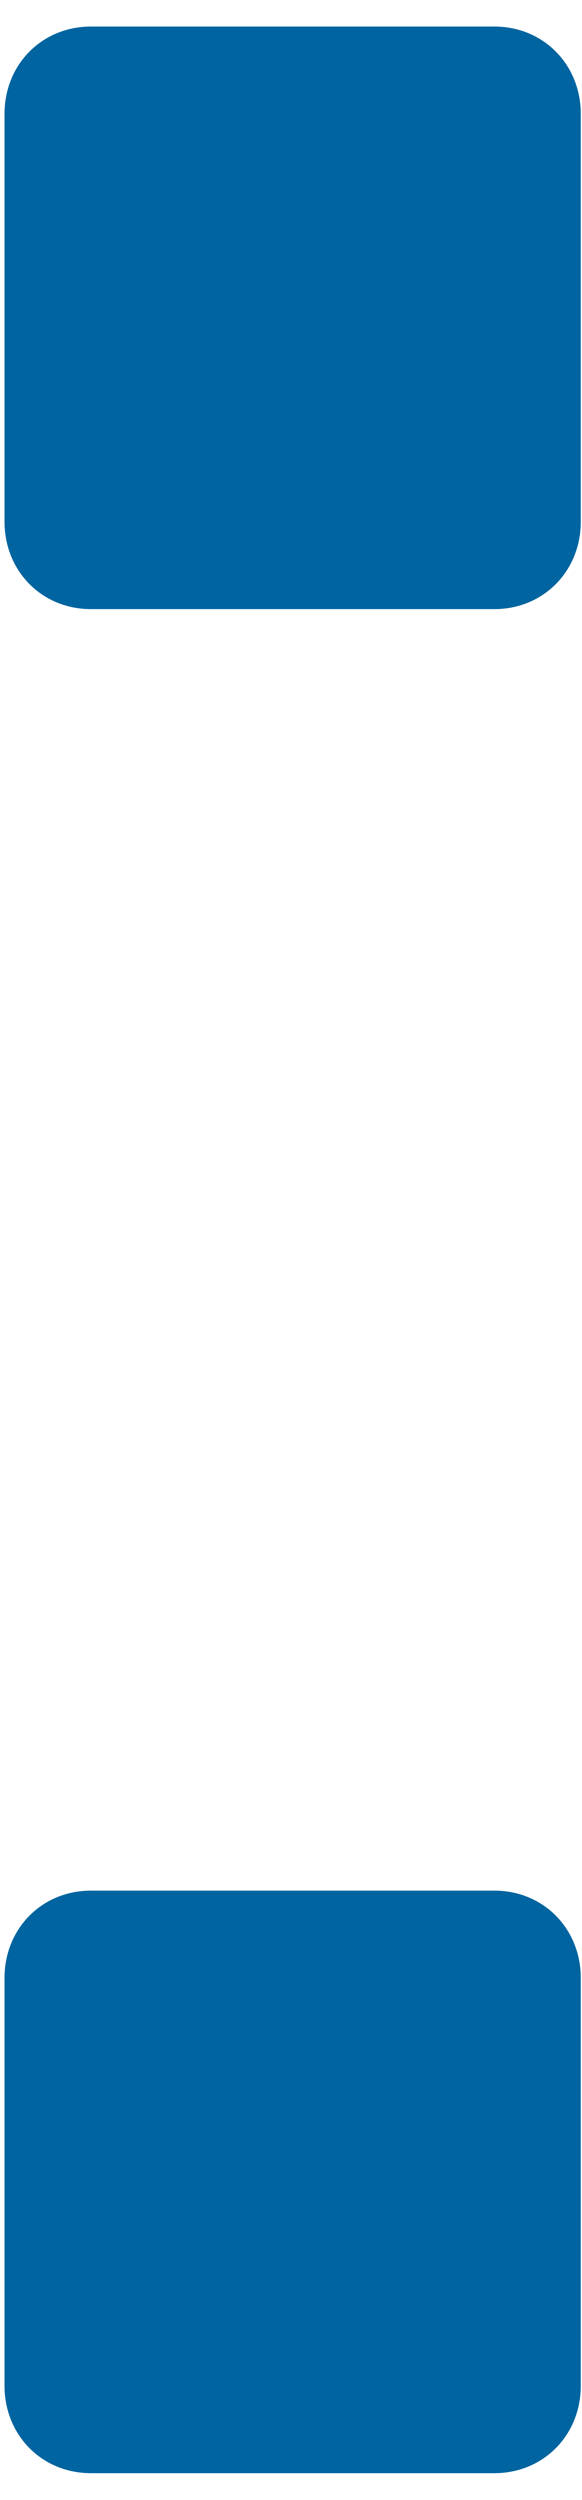
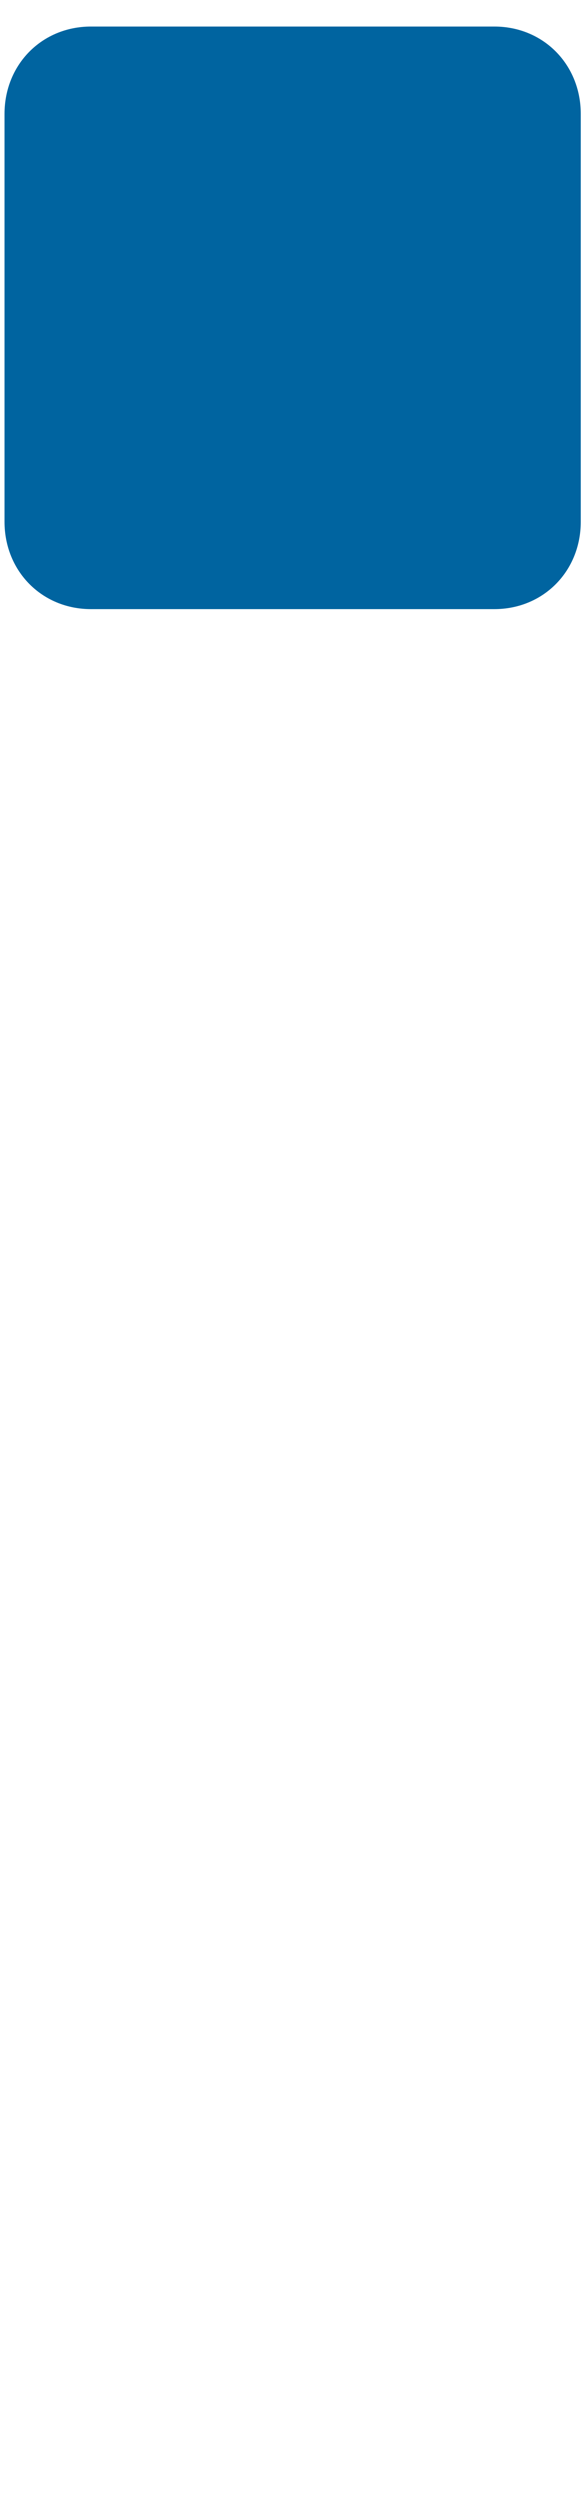
<svg xmlns="http://www.w3.org/2000/svg" width="17" height="73" viewBox="0 0 17 73" fill="none">
  <path d="M16.964 15.234C16.964 16.68 15.87 17.786 14.439 17.786H2.657C1.226 17.786 0.132 16.68 0.132 15.234V3.327C0.132 1.881 1.226 0.775 2.657 0.775H14.439C15.87 0.775 16.964 1.881 16.964 3.327V15.234Z" fill="#0064A0" />
-   <path d="M16.964 69.663C16.964 71.109 15.87 72.215 14.439 72.215H2.657C1.226 72.215 0.132 71.109 0.132 69.663V57.756C0.132 56.31 1.226 55.205 2.657 55.205H14.439C15.87 55.205 16.964 56.31 16.964 57.756V69.663Z" fill="#0064A0" />
</svg>